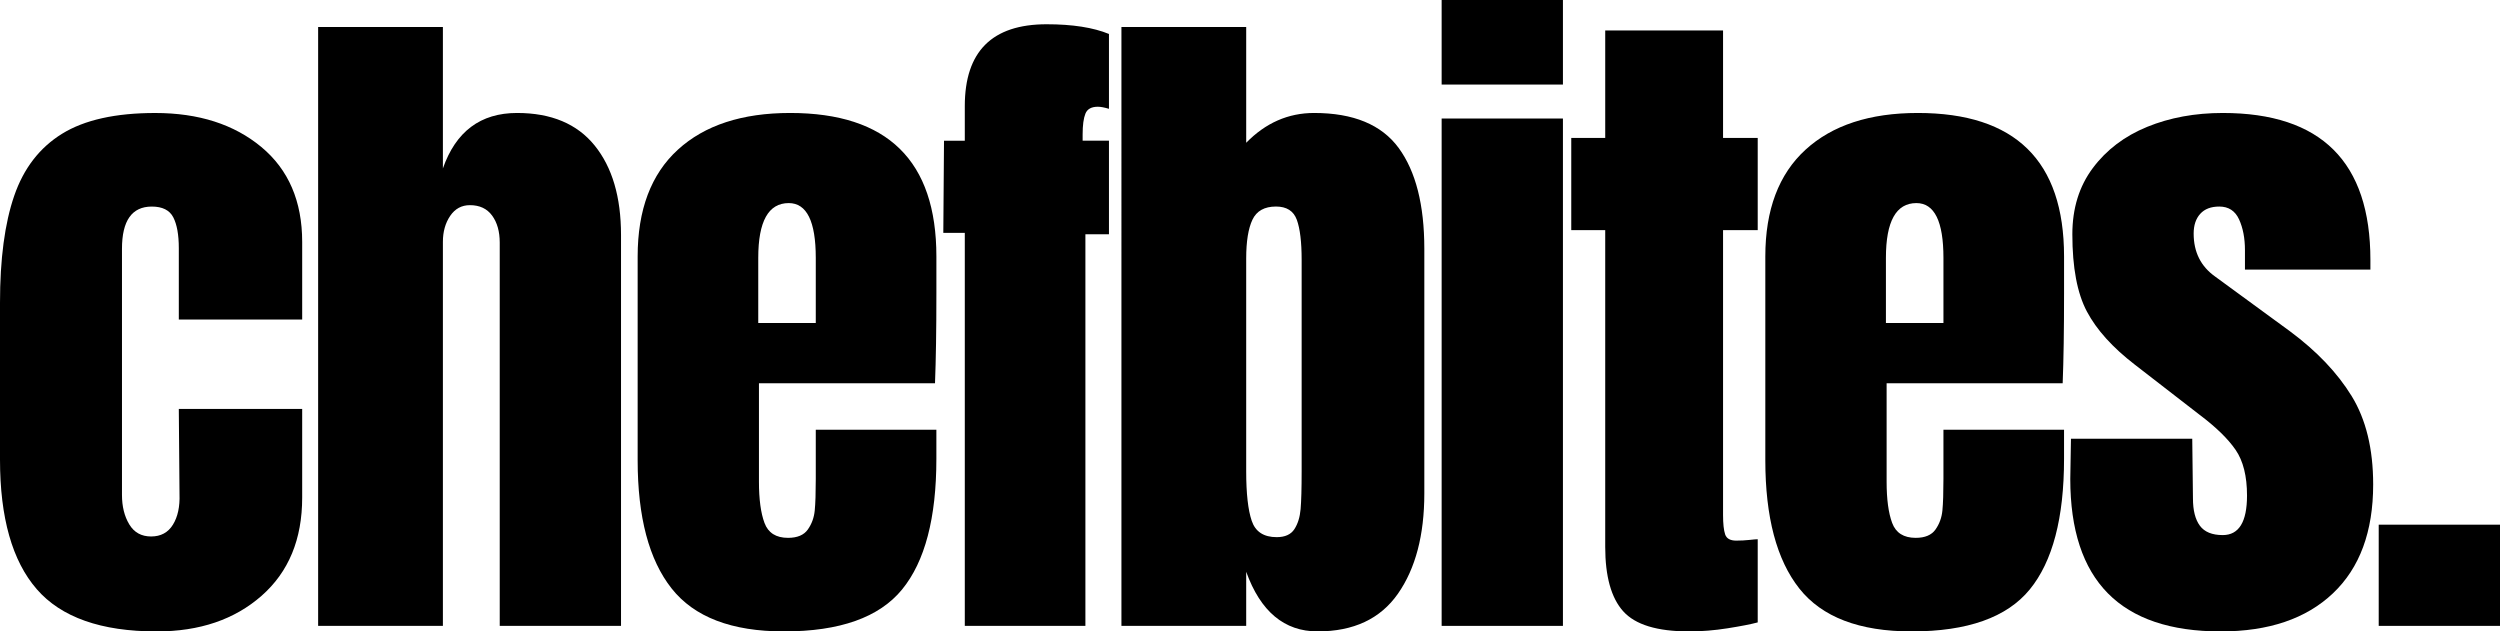
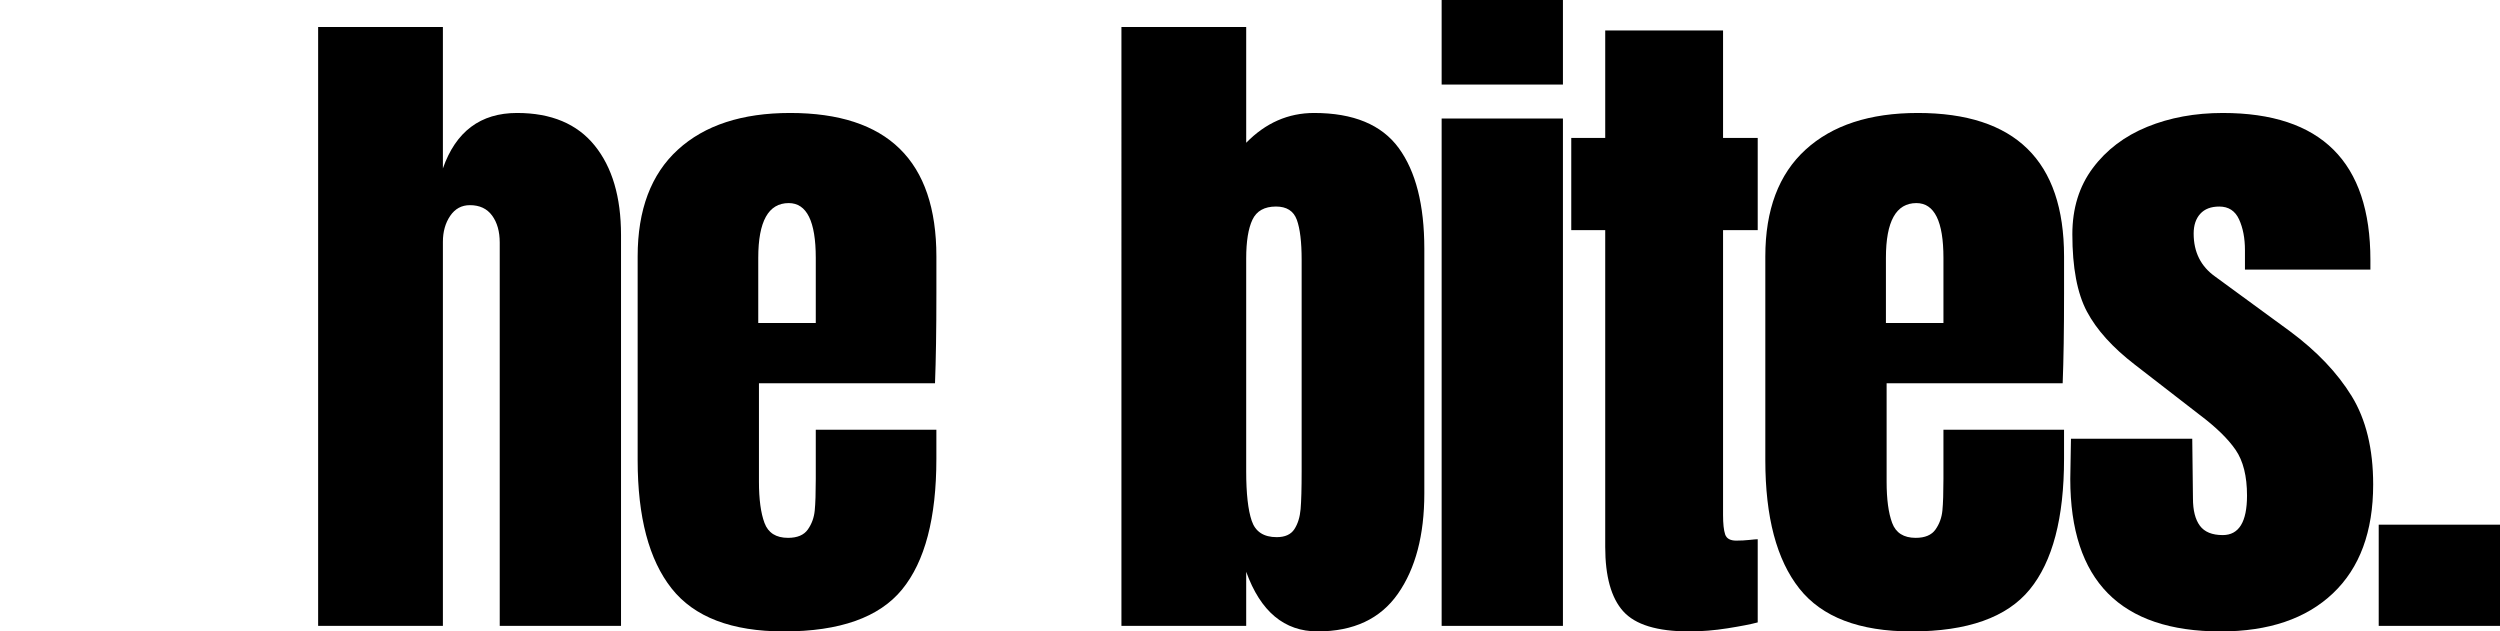
<svg xmlns="http://www.w3.org/2000/svg" viewBox="0 0 2290.79 578.58" data-name="Layer 1" id="Layer_1">
-   <path d="M33.66,539.84C11.21,514.02,0,474.42,0,421.08v-143.53c0-40.22,4.34-72.93,13.02-98.12,8.67-25.19,23.28-44.14,43.82-56.84,20.53-12.7,49-19.05,85.42-19.05,39.79,0,72.18,10.38,97.17,31.12,24.98,20.75,37.47,49.76,37.47,87.01v71.13h-113.05v-65.42c0-12.28-1.7-21.69-5.08-28.26-3.39-6.56-9.95-9.84-19.69-9.84-18.21,0-27.31,12.92-27.31,38.74v225.46c0,10.59,2.22,19.59,6.67,26.99,4.45,7.41,11.11,11.11,20.01,11.11s15.56-3.59,20.01-10.8c4.45-7.19,6.45-16.51,6.03-27.94l-.64-78.12h113.05v81.29c0,38.11-12.38,68.07-37.15,89.87-24.77,21.81-56.84,32.71-96.22,32.71-50.81,0-87.44-12.91-109.87-38.74Z" />
  <path d="M291.51,24.77h114.32v129.56c11.85-33.87,34.5-50.81,67.96-50.81,31.33,0,55.04,9.95,71.13,29.85,16.09,19.91,24.13,47.22,24.13,81.93v358.2h-111.14V222.29c0-10.16-2.33-18.42-6.99-24.77-4.66-6.35-11.43-9.53-20.32-9.53-7.62,0-13.65,3.28-18.1,9.84-4.45,6.57-6.67,14.51-6.67,23.82v351.85h-114.32V24.77Z" />
  <path d="M615.41,539.21c-20.75-26.25-31.12-65.42-31.12-117.5v-186.72c0-42.76,12.28-75.36,36.84-97.81,24.55-22.44,58.85-33.66,102.89-33.66,89.33,0,134.01,43.82,134.01,131.47v33.66c0,33.88-.43,61.4-1.27,82.56h-161.32v90.18c0,16.1,1.69,28.69,5.08,37.79,3.38,9.11,10.58,13.66,21.59,13.66,8.46,0,14.5-2.54,18.1-7.62,3.59-5.08,5.72-10.9,6.35-17.46.64-6.56.95-16.2.95-28.9v-45.09h110.51v26.67c0,54.2-10.48,94.1-31.44,119.72-20.96,25.62-57.06,38.42-108.29,38.42-47.85,0-82.15-13.12-102.89-39.38ZM747.51,295.96v-59.7c0-33.44-8.26-50.17-24.77-50.17-18.64,0-27.94,16.73-27.94,50.17v59.7h52.71Z" />
-   <path d="M884.06,213.4h-19.69l.64-84.47h19.05v-31.76c0-49.96,24.98-74.94,74.94-74.94,23.71,0,42.76,2.97,57.16,8.89v68.59c-4.24-1.27-7.62-1.91-10.16-1.91-5.93,0-9.74,2.12-11.43,6.35-1.7,4.24-2.54,10.59-2.54,19.05v5.72h24.13v85.74h-21.59v358.84h-110.51V213.4Z" />
  <path d="M1141.91,523.96v49.54h-114.32V24.77h114.32v106.06c17.78-18.2,38.52-27.31,62.24-27.31,35.98,0,61.81,10.7,77.48,32.07,15.66,21.39,23.5,52.19,23.5,92.41v224.19c0,38.11-8.05,68.7-24.13,91.77-16.1,23.08-40.65,34.61-73.67,34.61-30.49,0-52.3-18.2-65.42-54.62ZM1186.05,484.9c3.17-4.86,5.08-11,5.72-18.42.63-7.4.95-18.94.95-34.61v-193.71c0-16.51-1.49-28.79-4.45-36.84-2.97-8.04-9.32-12.07-19.05-12.07-10.59,0-17.78,4.03-21.59,12.07-3.81,8.05-5.72,19.91-5.72,35.57v194.98c0,20.32,1.69,35.47,5.08,45.41,3.38,9.95,11,14.92,22.86,14.92,7.62,0,13.02-2.43,16.2-7.3Z" />
  <path d="M1321,77.48V0h111.14v77.48h-111.14ZM1321,573.5V108.6h111.14v464.9h-111.14Z" />
  <path d="M1487.4,560.17c-11.02-12.28-16.51-31.96-16.51-59.07V210.86h-31.12v-84.47h31.12V27.94h107.97v98.44h31.76v84.47h-31.76v261.03c0,8.05.64,13.97,1.91,17.78,1.27,3.81,4.65,5.72,10.16,5.72,4.23,0,8.26-.21,12.07-.63,3.81-.42,6.35-.64,7.62-.64v76.21c-6.35,1.7-15.56,3.49-27.63,5.4-12.07,1.91-23.82,2.86-35.25,2.86-29.21,0-49.33-6.13-60.33-18.42Z" />
  <path d="M1648.71,539.21c-20.75-26.25-31.12-65.42-31.12-117.5v-186.72c0-42.76,12.28-75.36,36.84-97.81,24.55-22.44,58.85-33.66,102.89-33.66,89.33,0,134.01,43.82,134.01,131.47v33.66c0,33.88-.43,61.4-1.27,82.56h-161.32v90.18c0,16.1,1.69,28.69,5.08,37.79,3.38,9.11,10.58,13.66,21.59,13.66,8.46,0,14.5-2.54,18.1-7.62,3.59-5.08,5.72-10.9,6.35-17.46.63-6.56.95-16.2.95-28.9v-45.09h110.51v26.67c0,54.2-10.48,94.1-31.44,119.72-20.96,25.62-57.06,38.42-108.29,38.42-47.85,0-82.15-13.12-102.89-39.38ZM1780.81,295.96v-59.7c0-33.44-8.26-50.17-24.77-50.17-18.64,0-27.94,16.73-27.94,50.17v59.7h52.71Z" />
  <path d="M1897.03,438.86l.63-36.84h111.14l.64,54.62c0,11.01,2.11,19.37,6.35,25.09,4.23,5.72,11.21,8.57,20.96,8.57,14.82,0,22.23-12.07,22.23-36.2,0-17.78-3.49-31.75-10.48-41.92-6.99-10.16-18.1-20.96-33.34-32.39l-59.07-45.73c-20.32-15.66-34.93-31.85-43.82-48.59-8.89-16.72-13.34-40.33-13.34-70.81,0-23.71,6.24-43.92,18.74-60.65,12.48-16.72,29.11-29.31,49.86-37.79,20.74-8.46,43.82-12.7,69.23-12.7,90.18,0,135.28,44.88,135.28,134.64v8.89h-114.95v-17.78c0-11.01-1.81-20.42-5.4-28.26-3.6-7.83-9.64-11.75-18.1-11.75-7.62,0-13.45,2.22-17.47,6.67-4.03,4.45-6.03,10.48-6.03,18.1,0,16.94,6.56,30.07,19.69,39.38l68.59,50.17c24.55,18.21,43.4,38.01,56.52,59.38,13.12,21.38,19.69,48.38,19.69,80.98,0,43.19-12.29,76.43-36.84,99.71-24.56,23.29-58.86,34.93-102.89,34.93-91.88,0-137.82-46.57-137.82-139.72Z" />
  <path d="M2179.65,573.5v-92.73h111.14v92.73h-111.14Z" />
</svg>